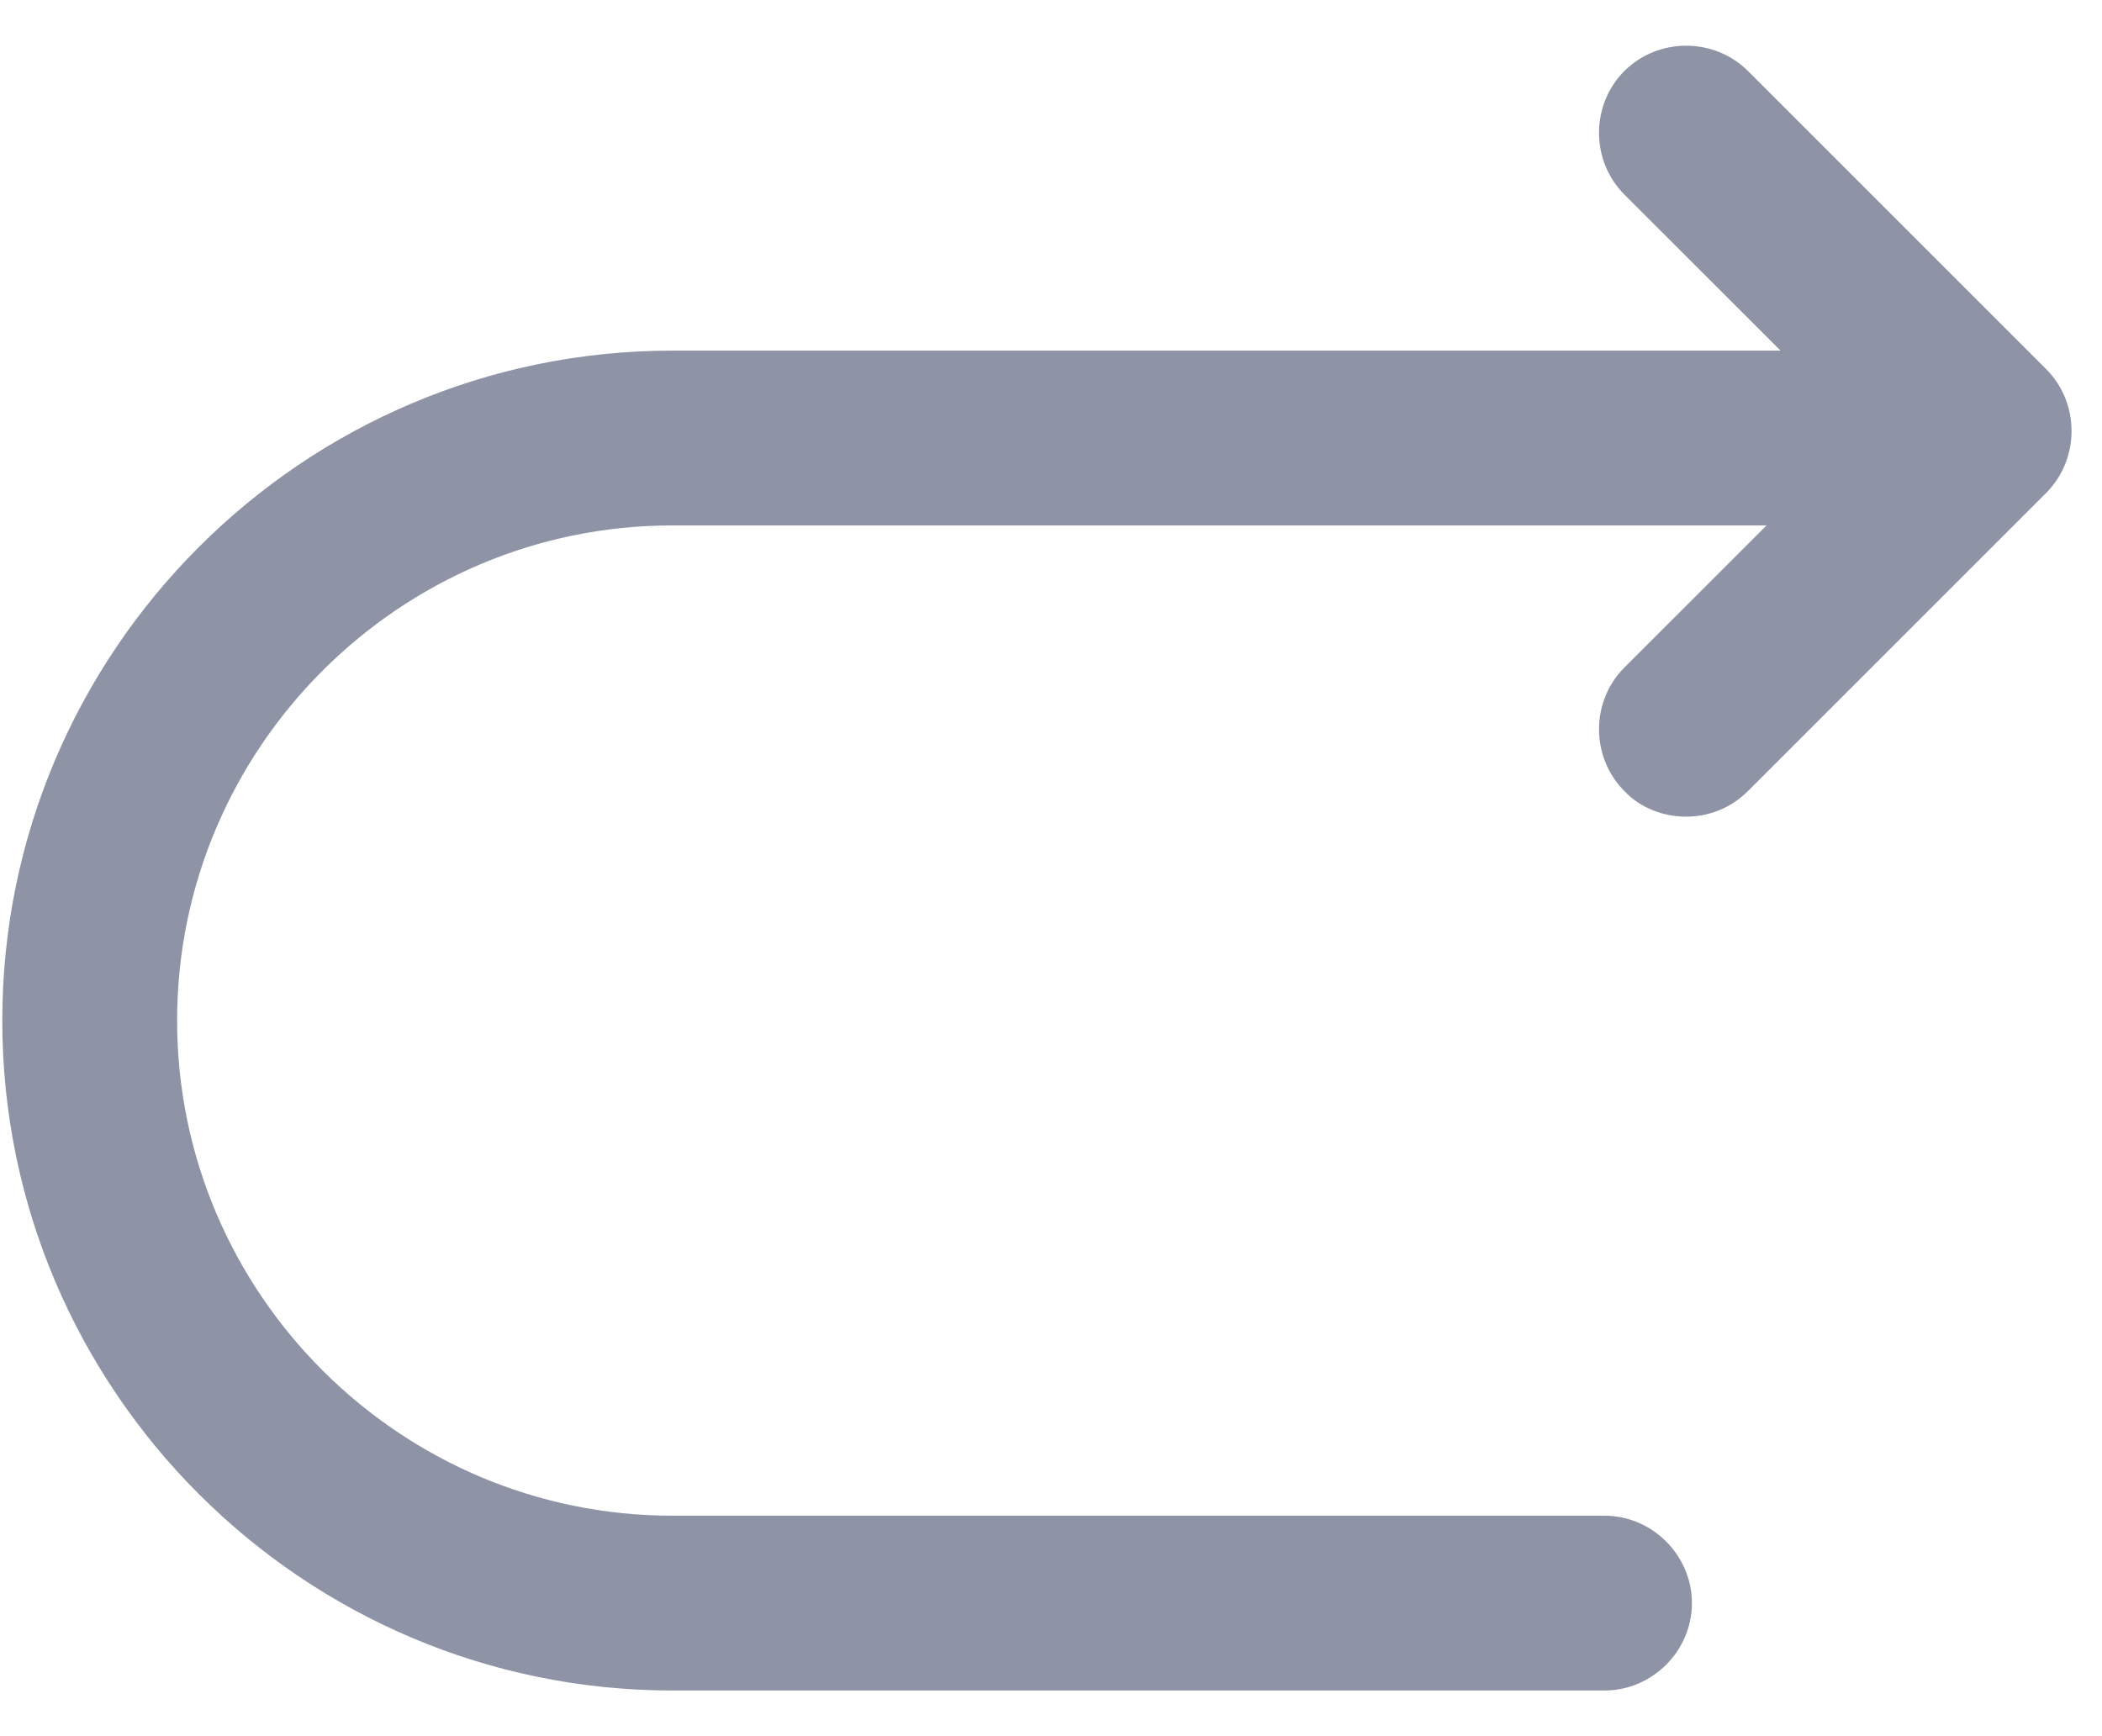
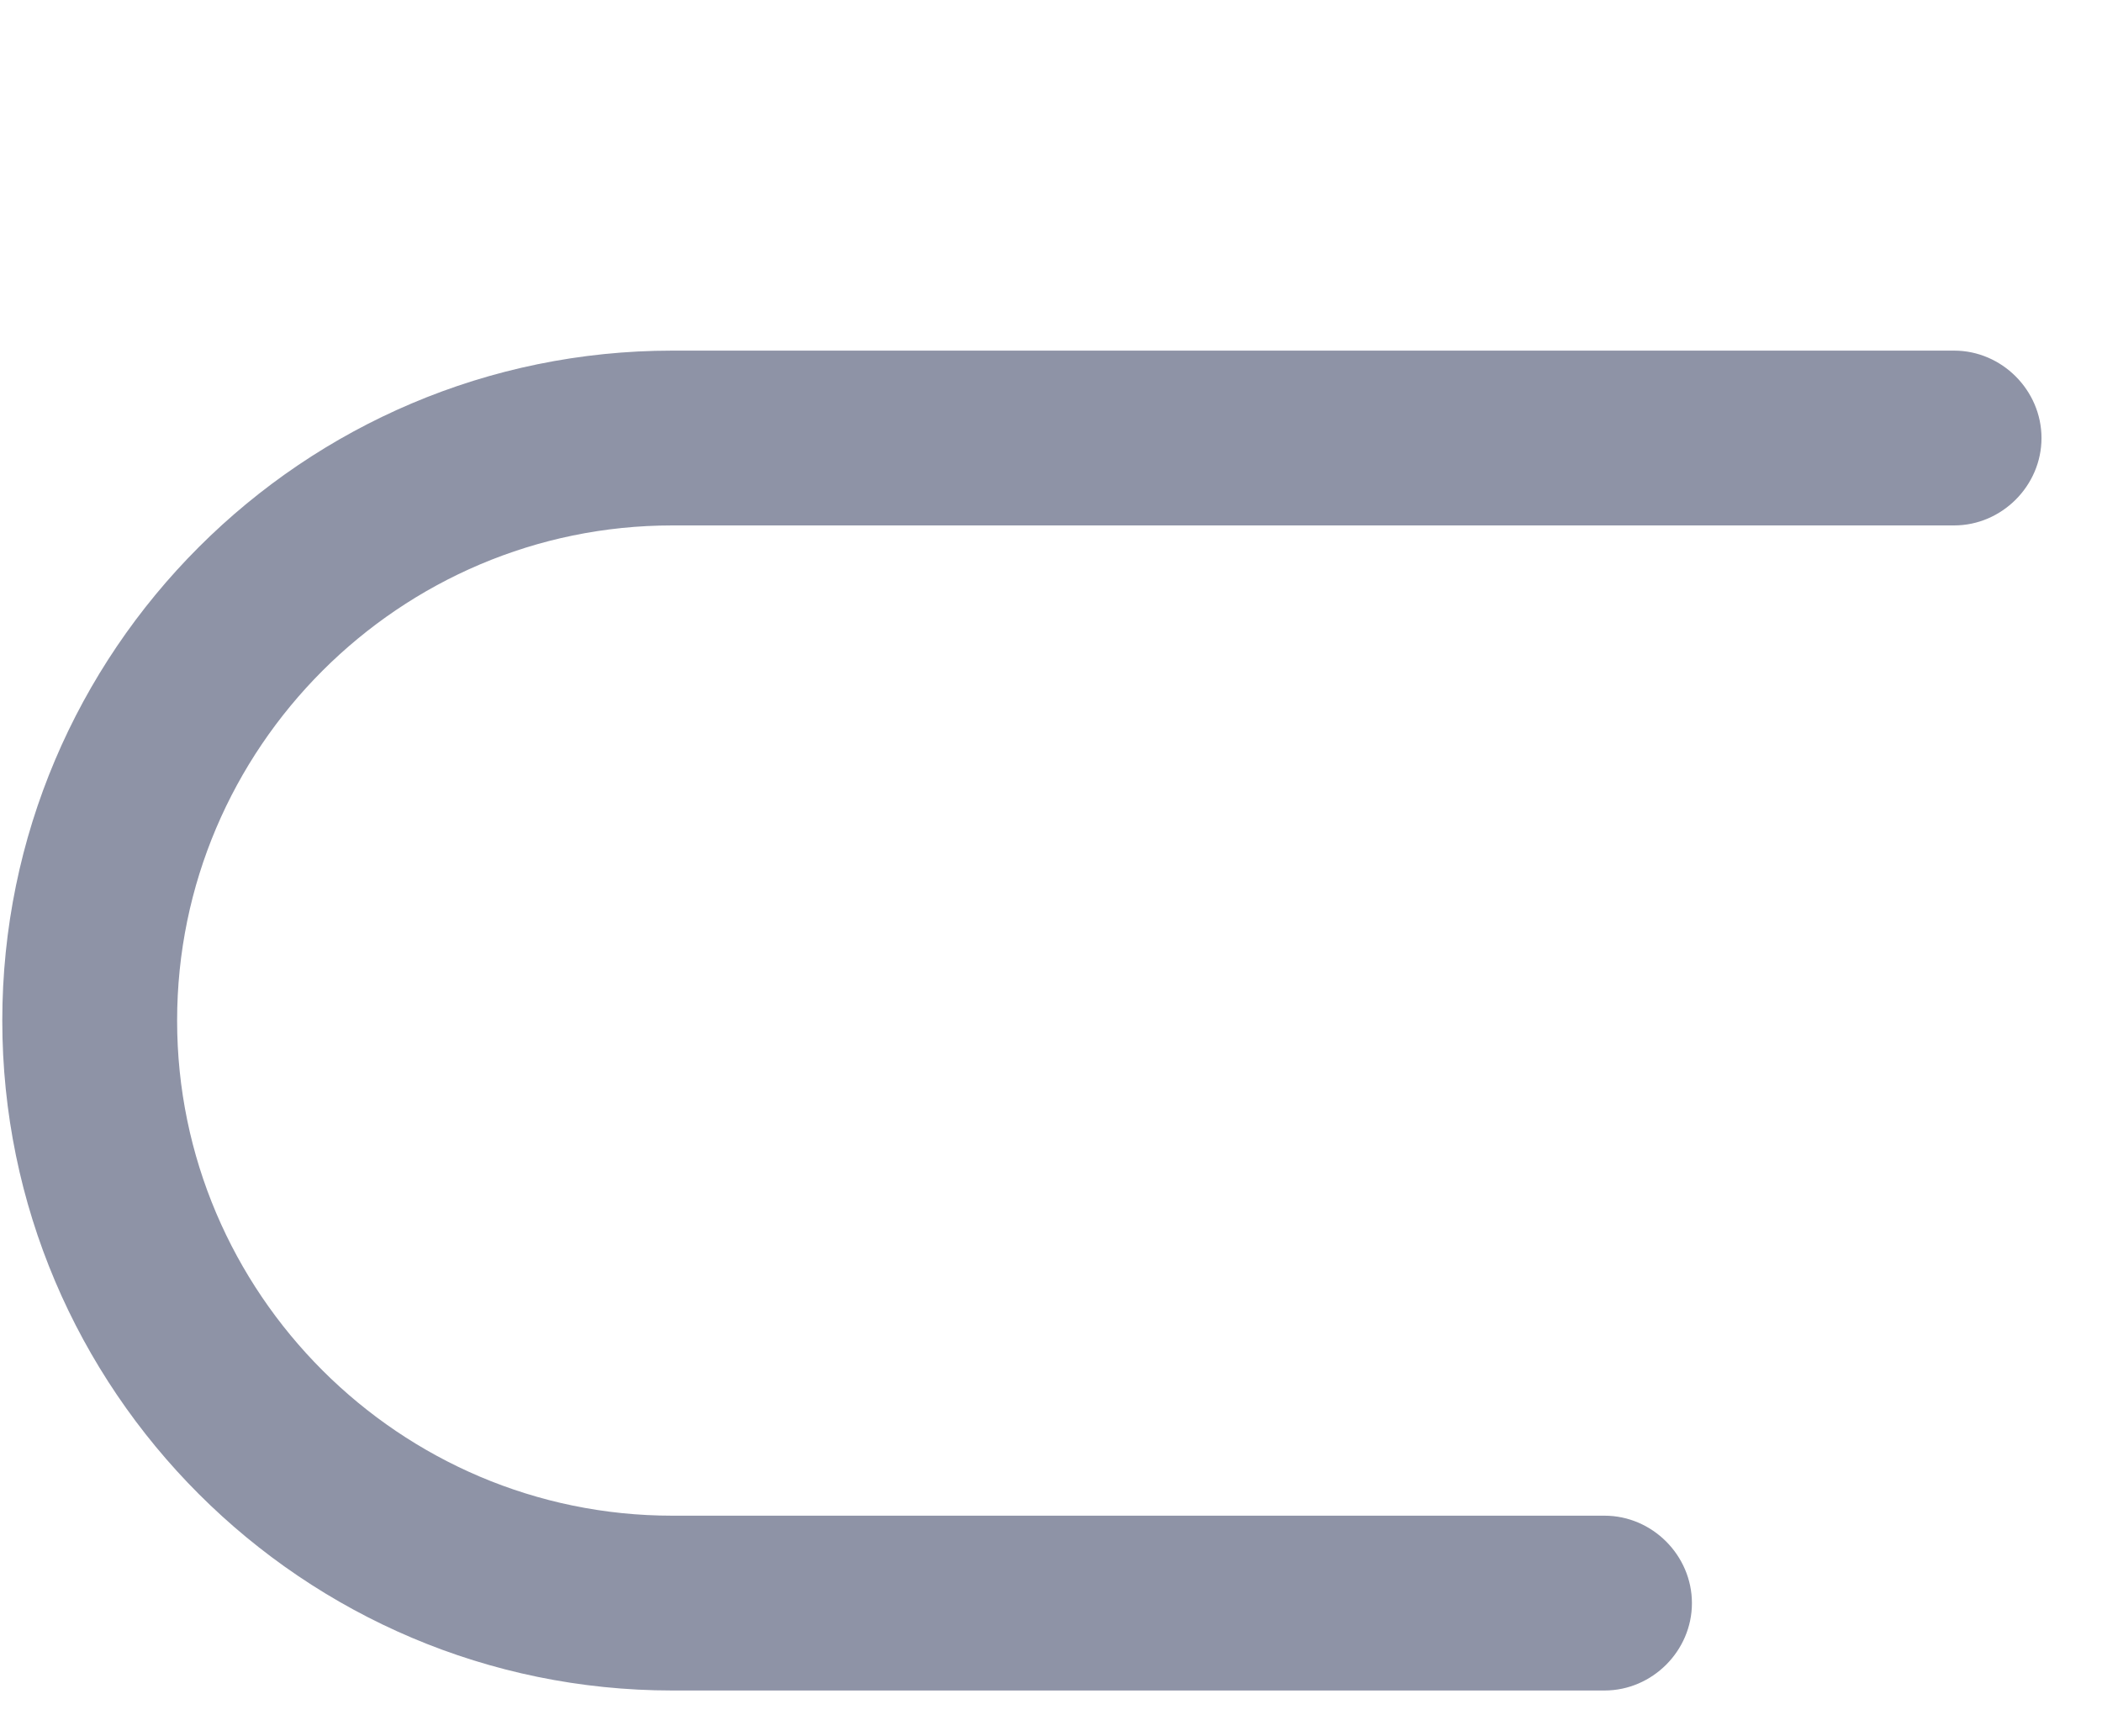
<svg xmlns="http://www.w3.org/2000/svg" width="23" height="19" viewBox="0 0 23 19" fill="none">
  <g id="Redo">
    <path d="M7.357 18.5H17.557C18.079 18.5 18.513 18.067 18.513 17.544C18.513 17.021 18.079 16.587 17.557 16.587H7.357C4.373 16.587 1.938 14.152 1.938 11.169C1.938 8.185 4.373 5.75 7.357 5.75H21.382C21.904 5.75 22.338 5.316 22.338 4.794C22.338 4.271 21.904 3.837 21.382 3.837H7.357C3.315 3.837 0.025 7.127 0.025 11.169C0.025 15.21 3.315 18.5 7.357 18.5Z" fill="#8E93A6" />
-     <path d="M18.45 8.937C18.692 8.937 18.934 8.848 19.126 8.657L22.39 5.393C22.759 5.023 22.759 4.411 22.39 4.041L19.126 0.777C18.756 0.408 18.144 0.408 17.774 0.777C17.404 1.147 17.404 1.759 17.774 2.129L20.363 4.717L17.774 7.305C17.404 7.675 17.404 8.287 17.774 8.657C17.953 8.848 18.208 8.937 18.45 8.937Z" fill="#8E93A6" />
  </g>
</svg>